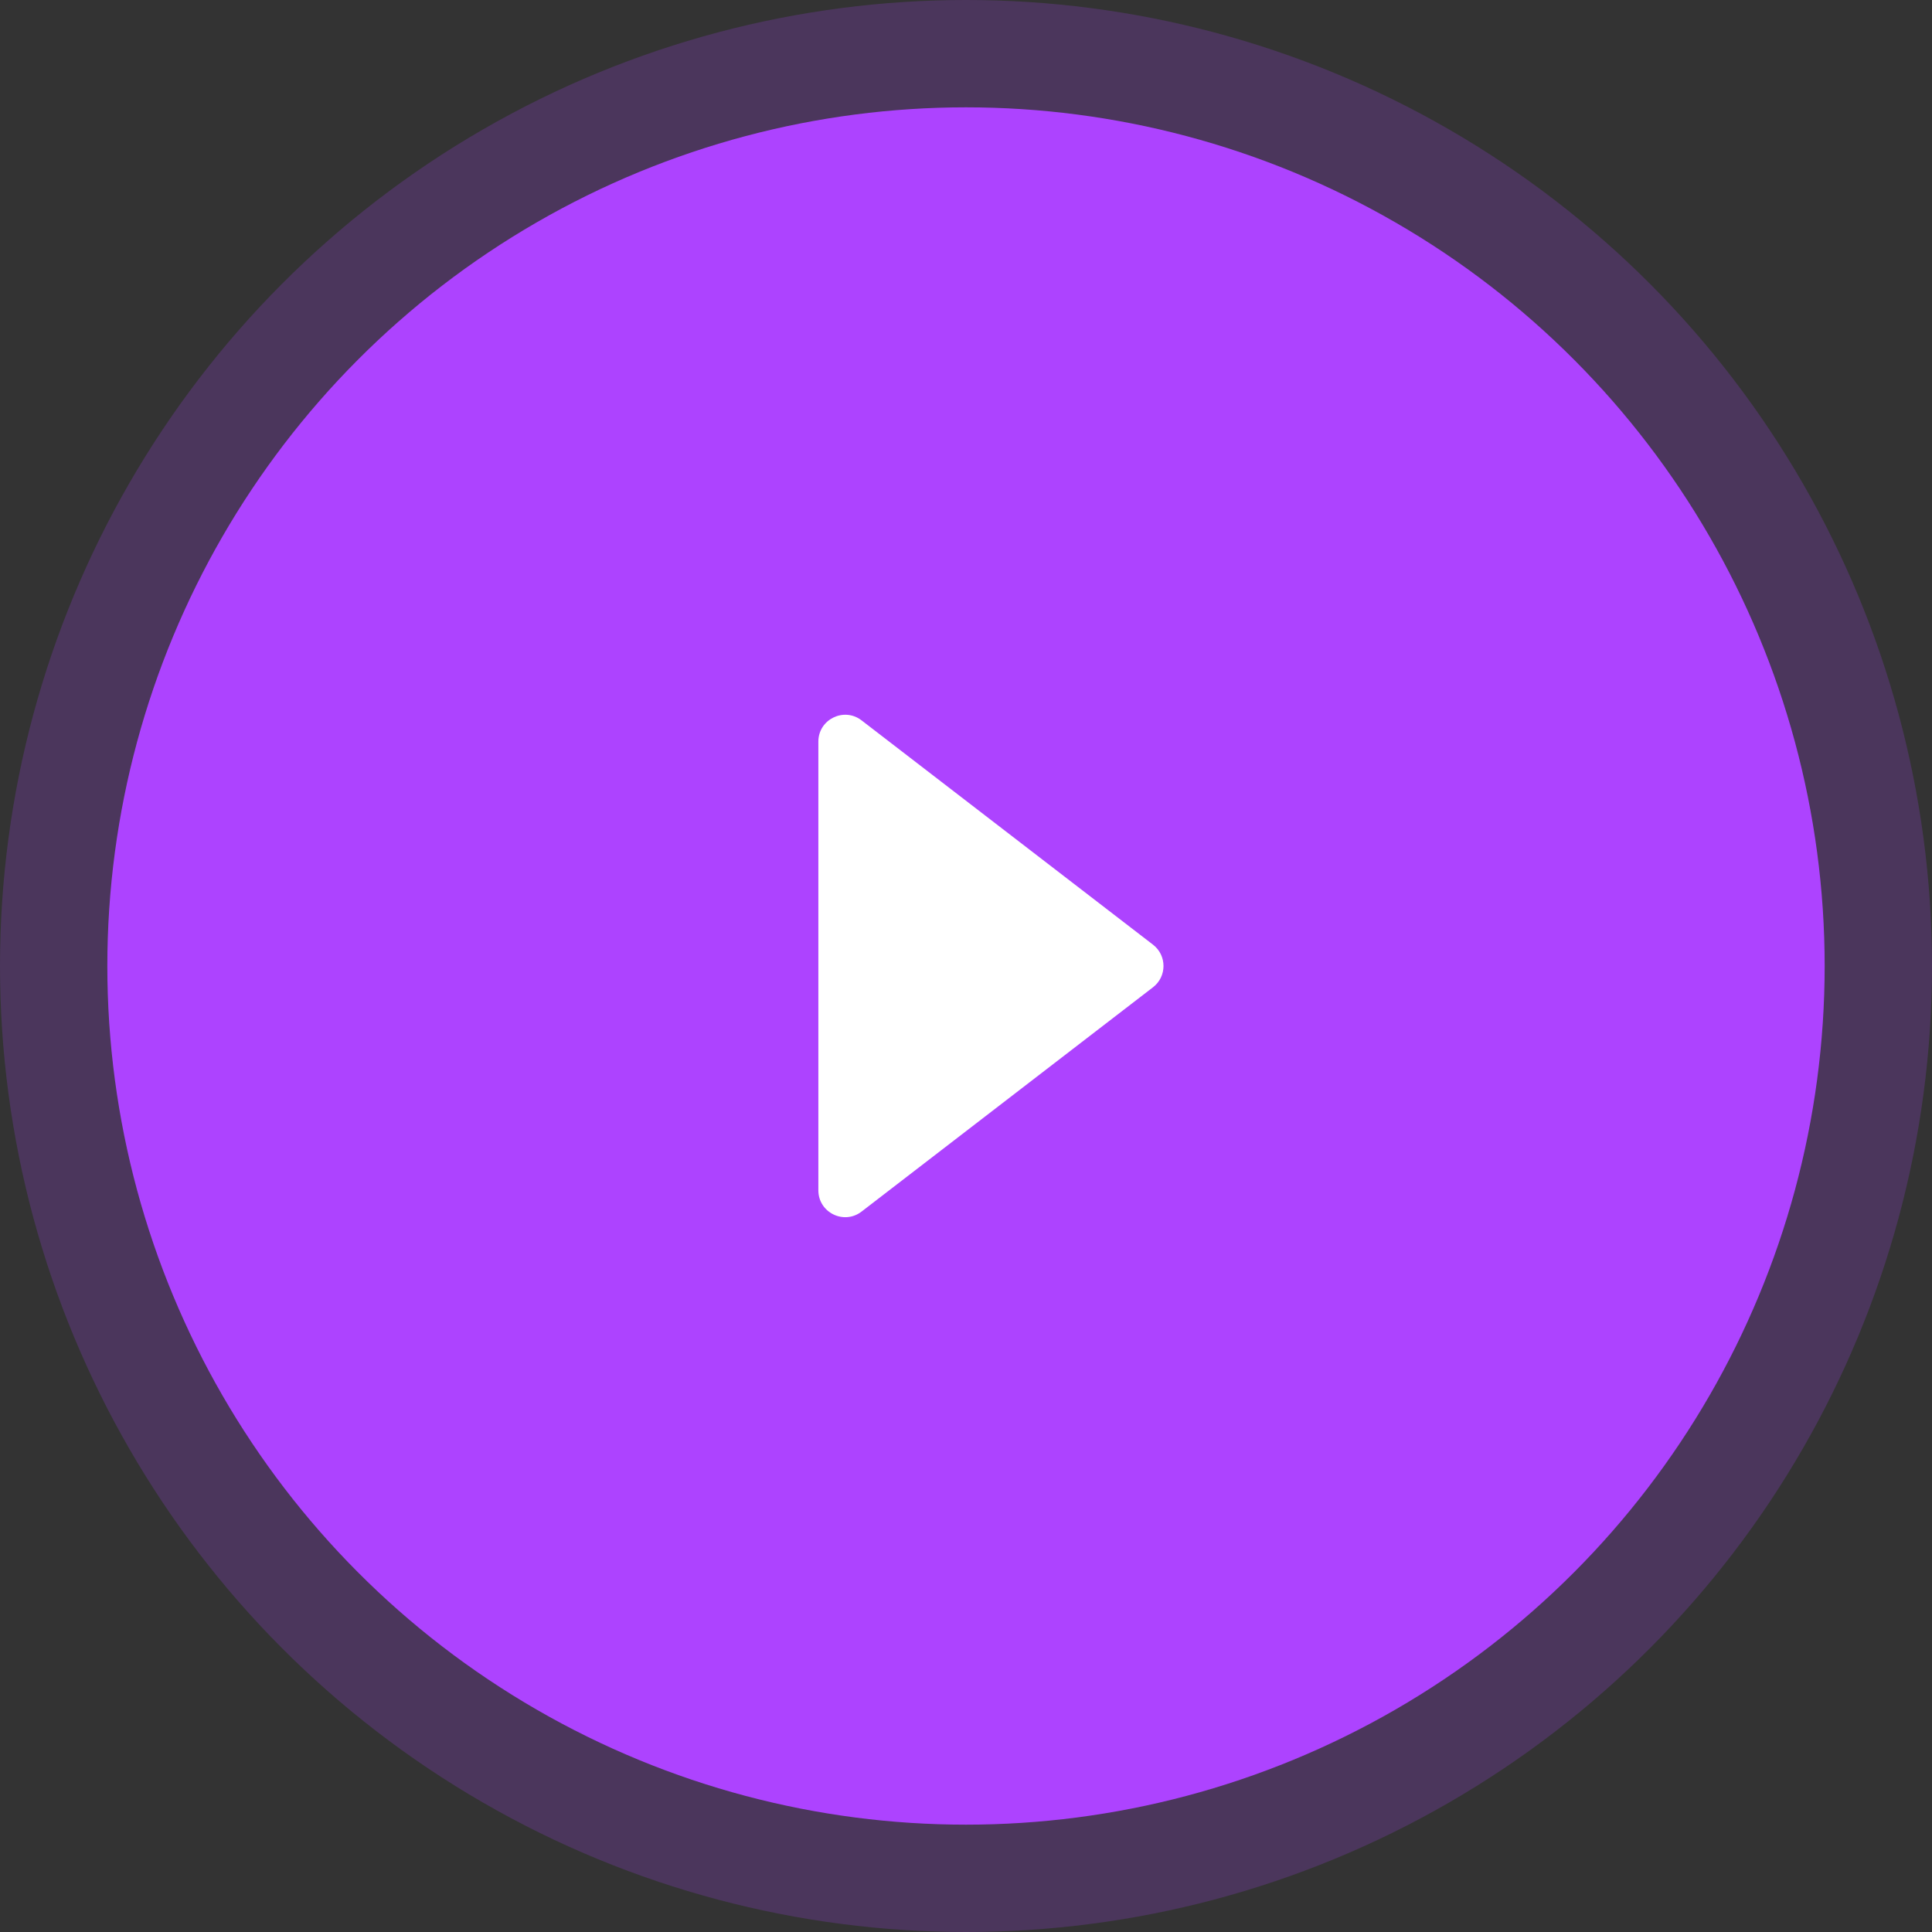
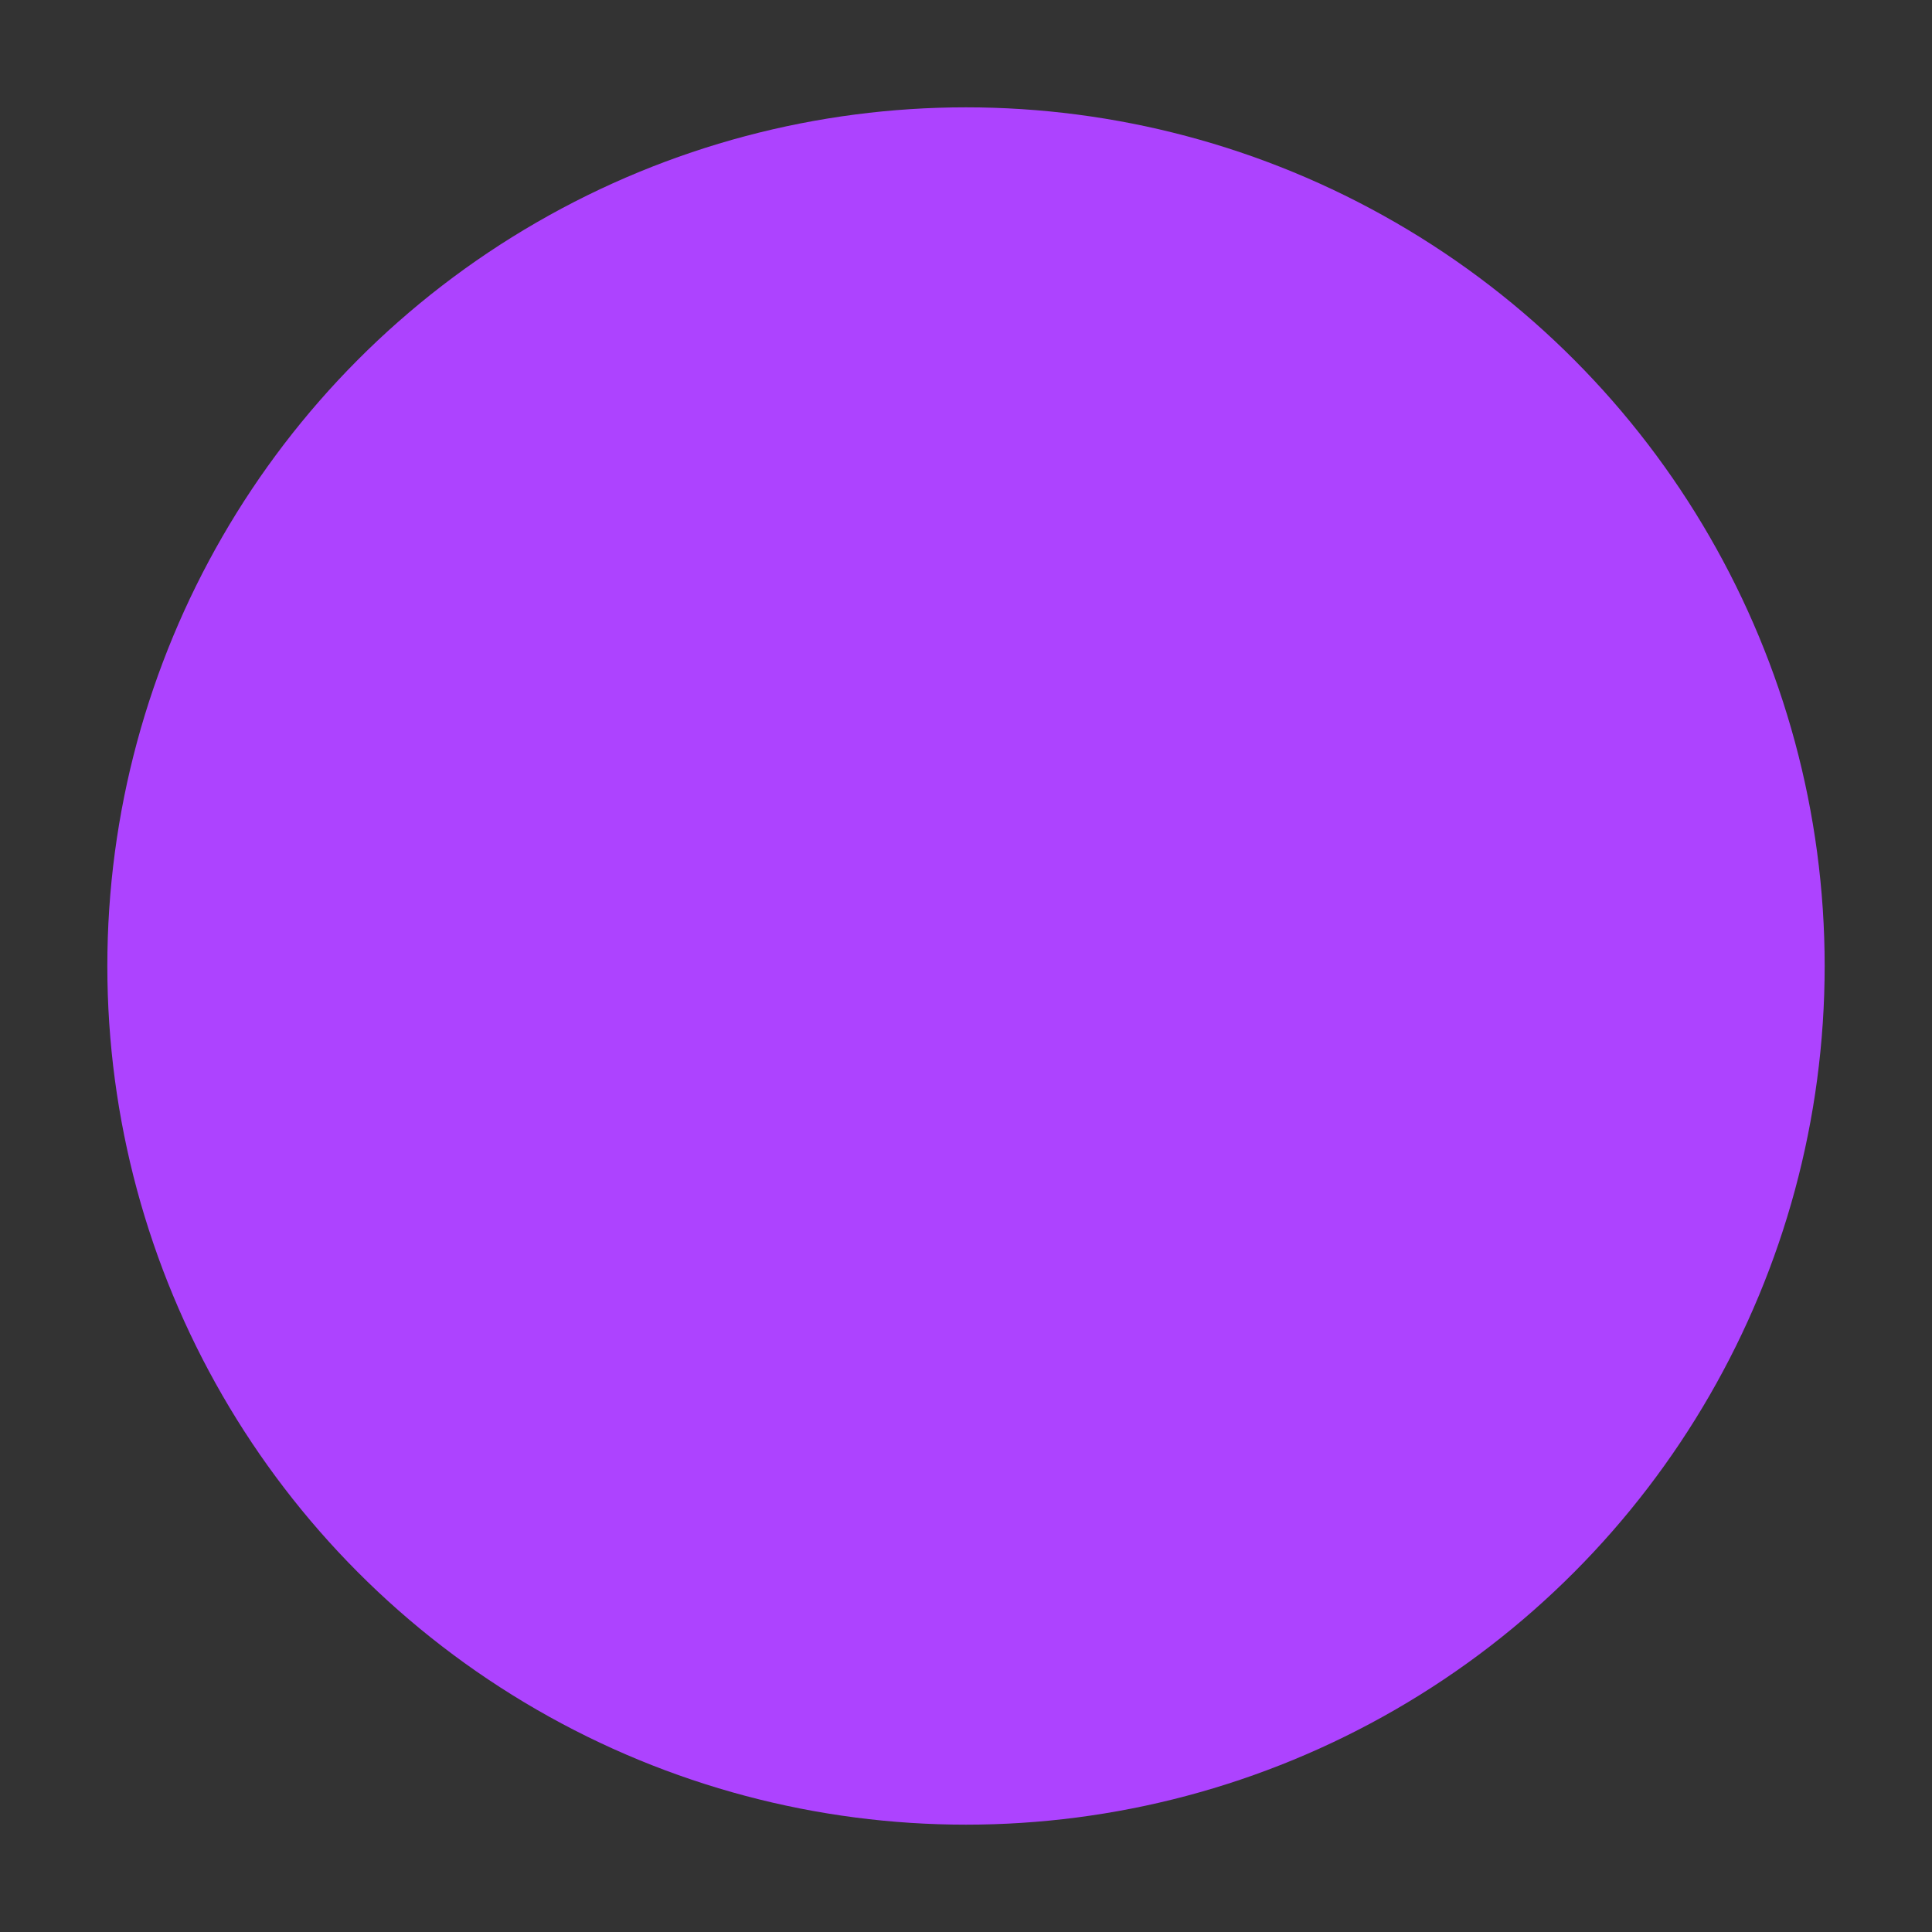
<svg xmlns="http://www.w3.org/2000/svg" width="36" height="36" viewBox="0 0 36 36" fill="none">
  <rect x="0" y="0" width="36" height="36" fill="#333333" stroke="none" />
-   <circle cx="18" cy="18" r="18" fill="#AD43FF" fill-opacity="0.2" />
  <circle cx="18" cy="18" r="16" fill="#AD43FF" />
-   <path d="M21.485 17.603C21.745 17.803 21.745 18.196 21.485 18.396L16.054 22.576C15.726 22.829 15.249 22.595 15.249 22.18L15.249 13.819C15.249 13.404 15.726 13.17 16.054 13.423L21.485 17.603Z" fill="white" />
</svg>